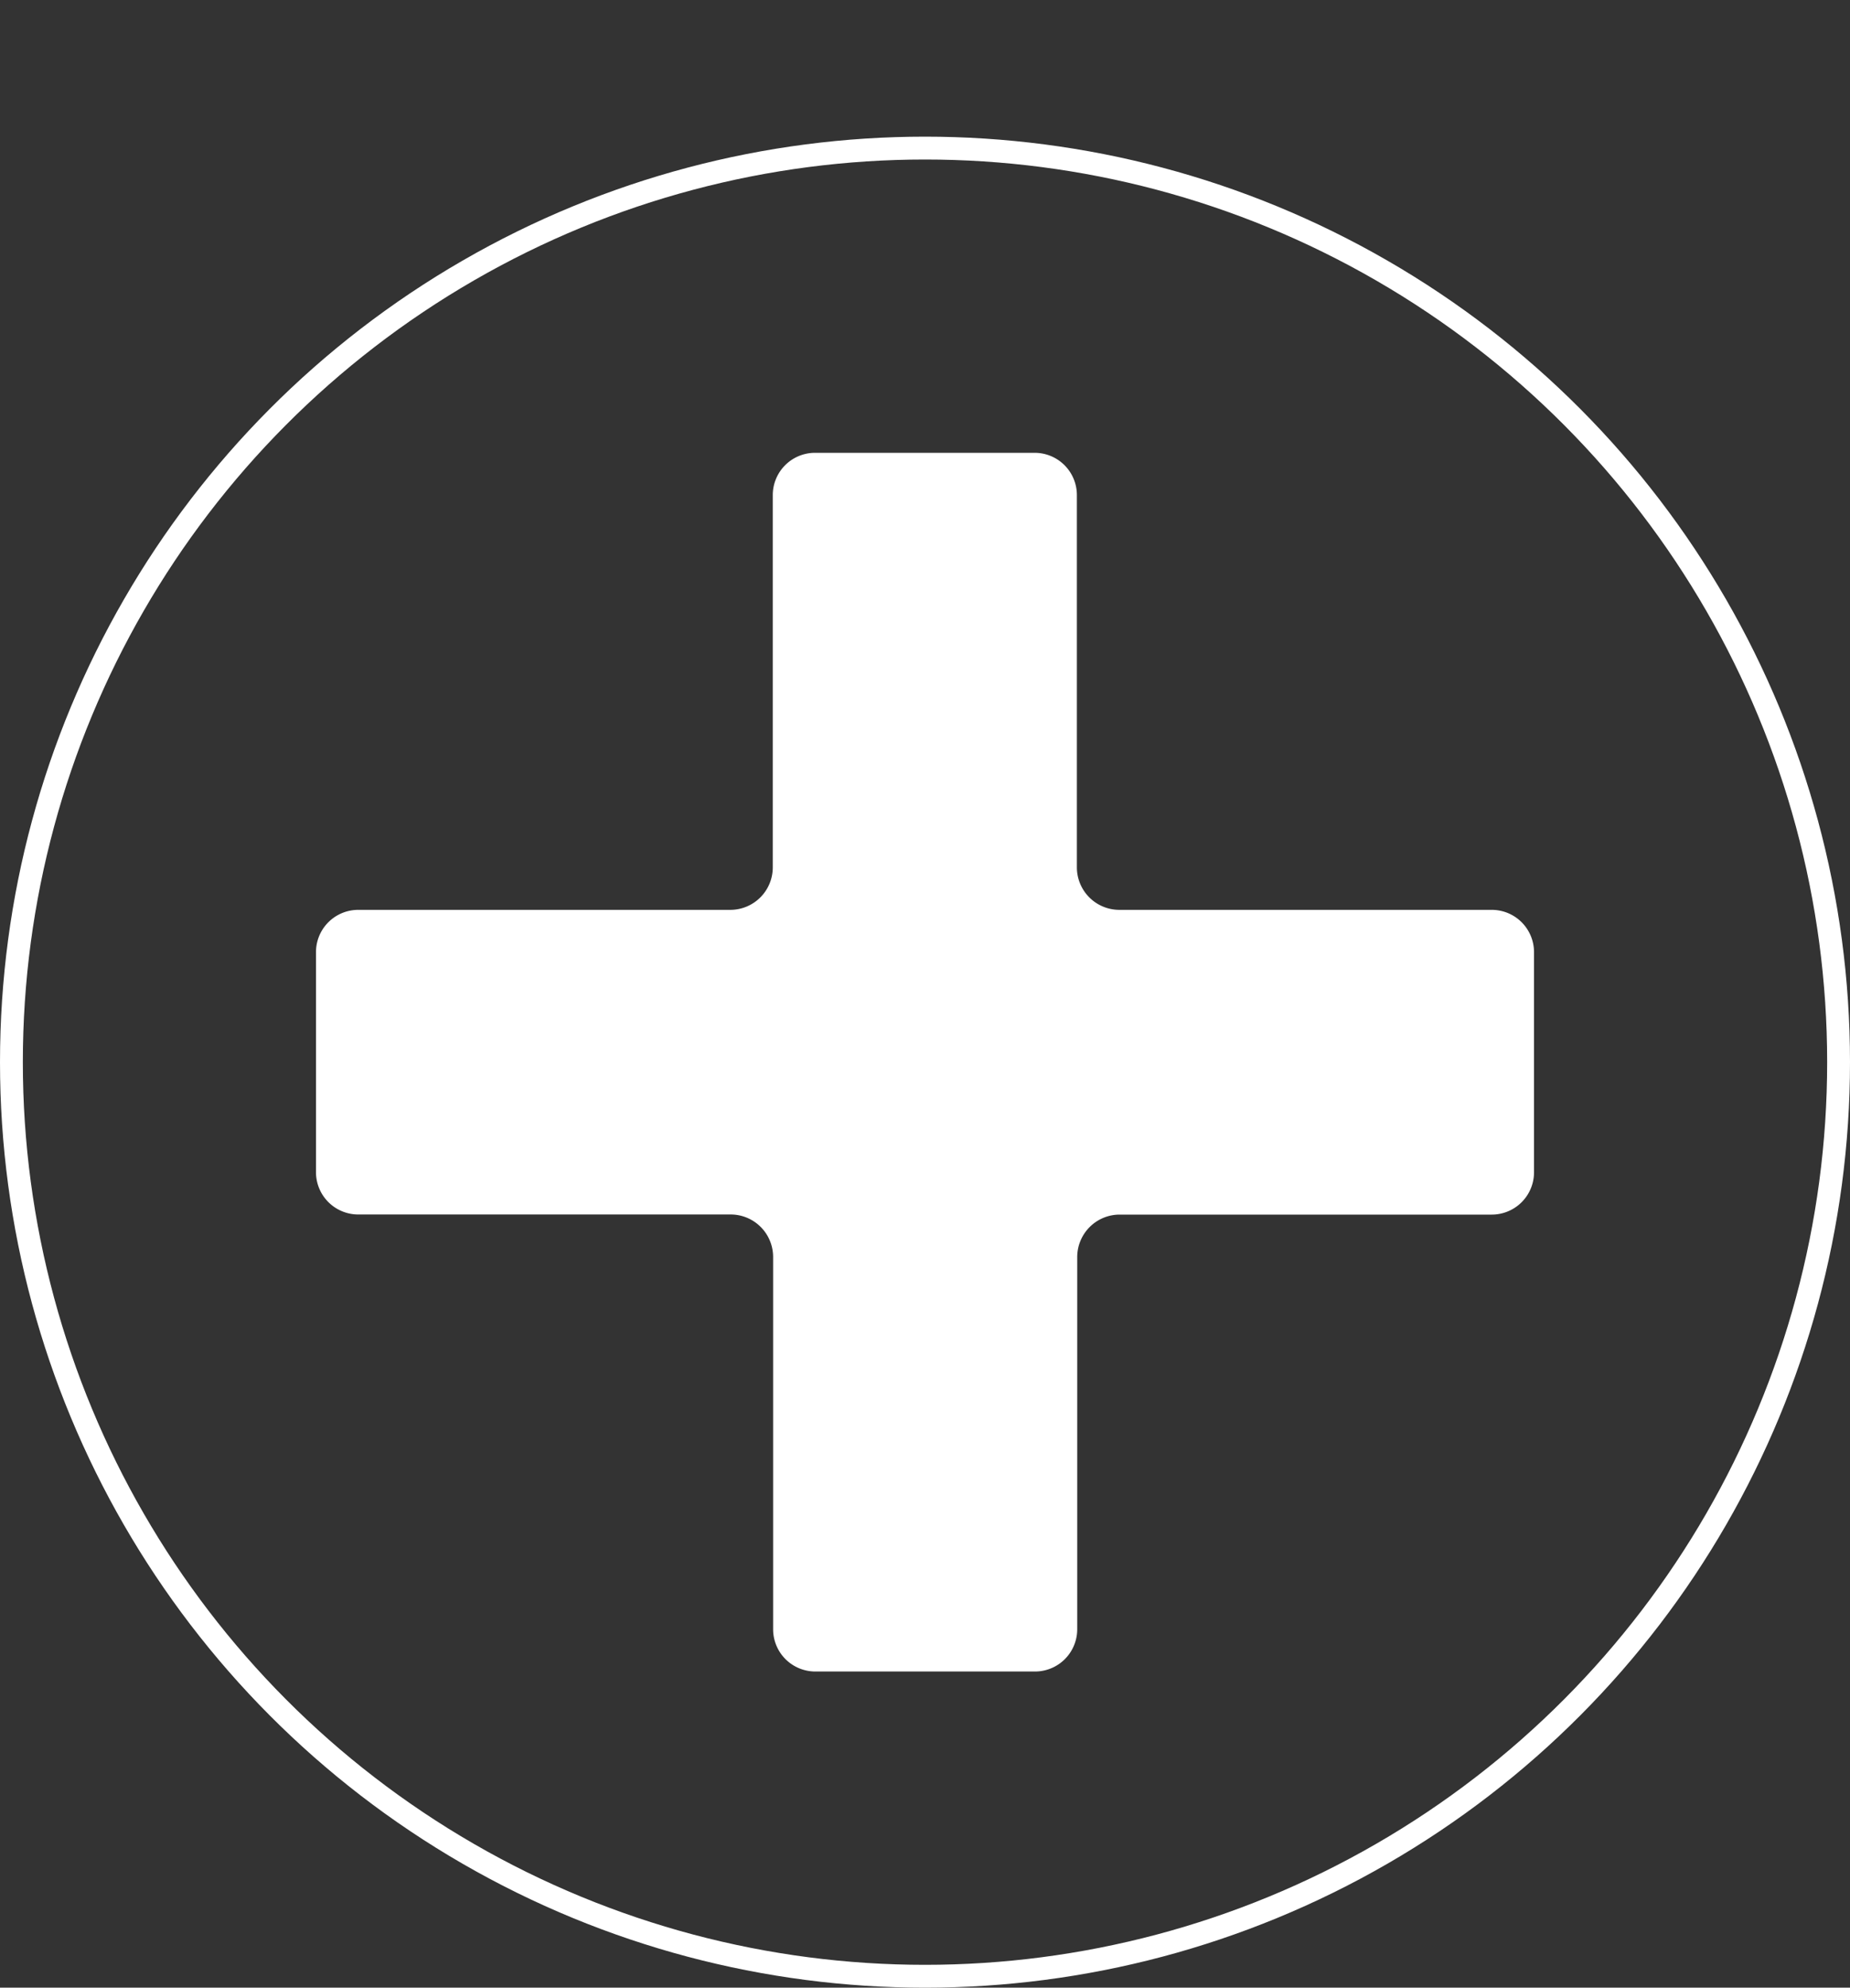
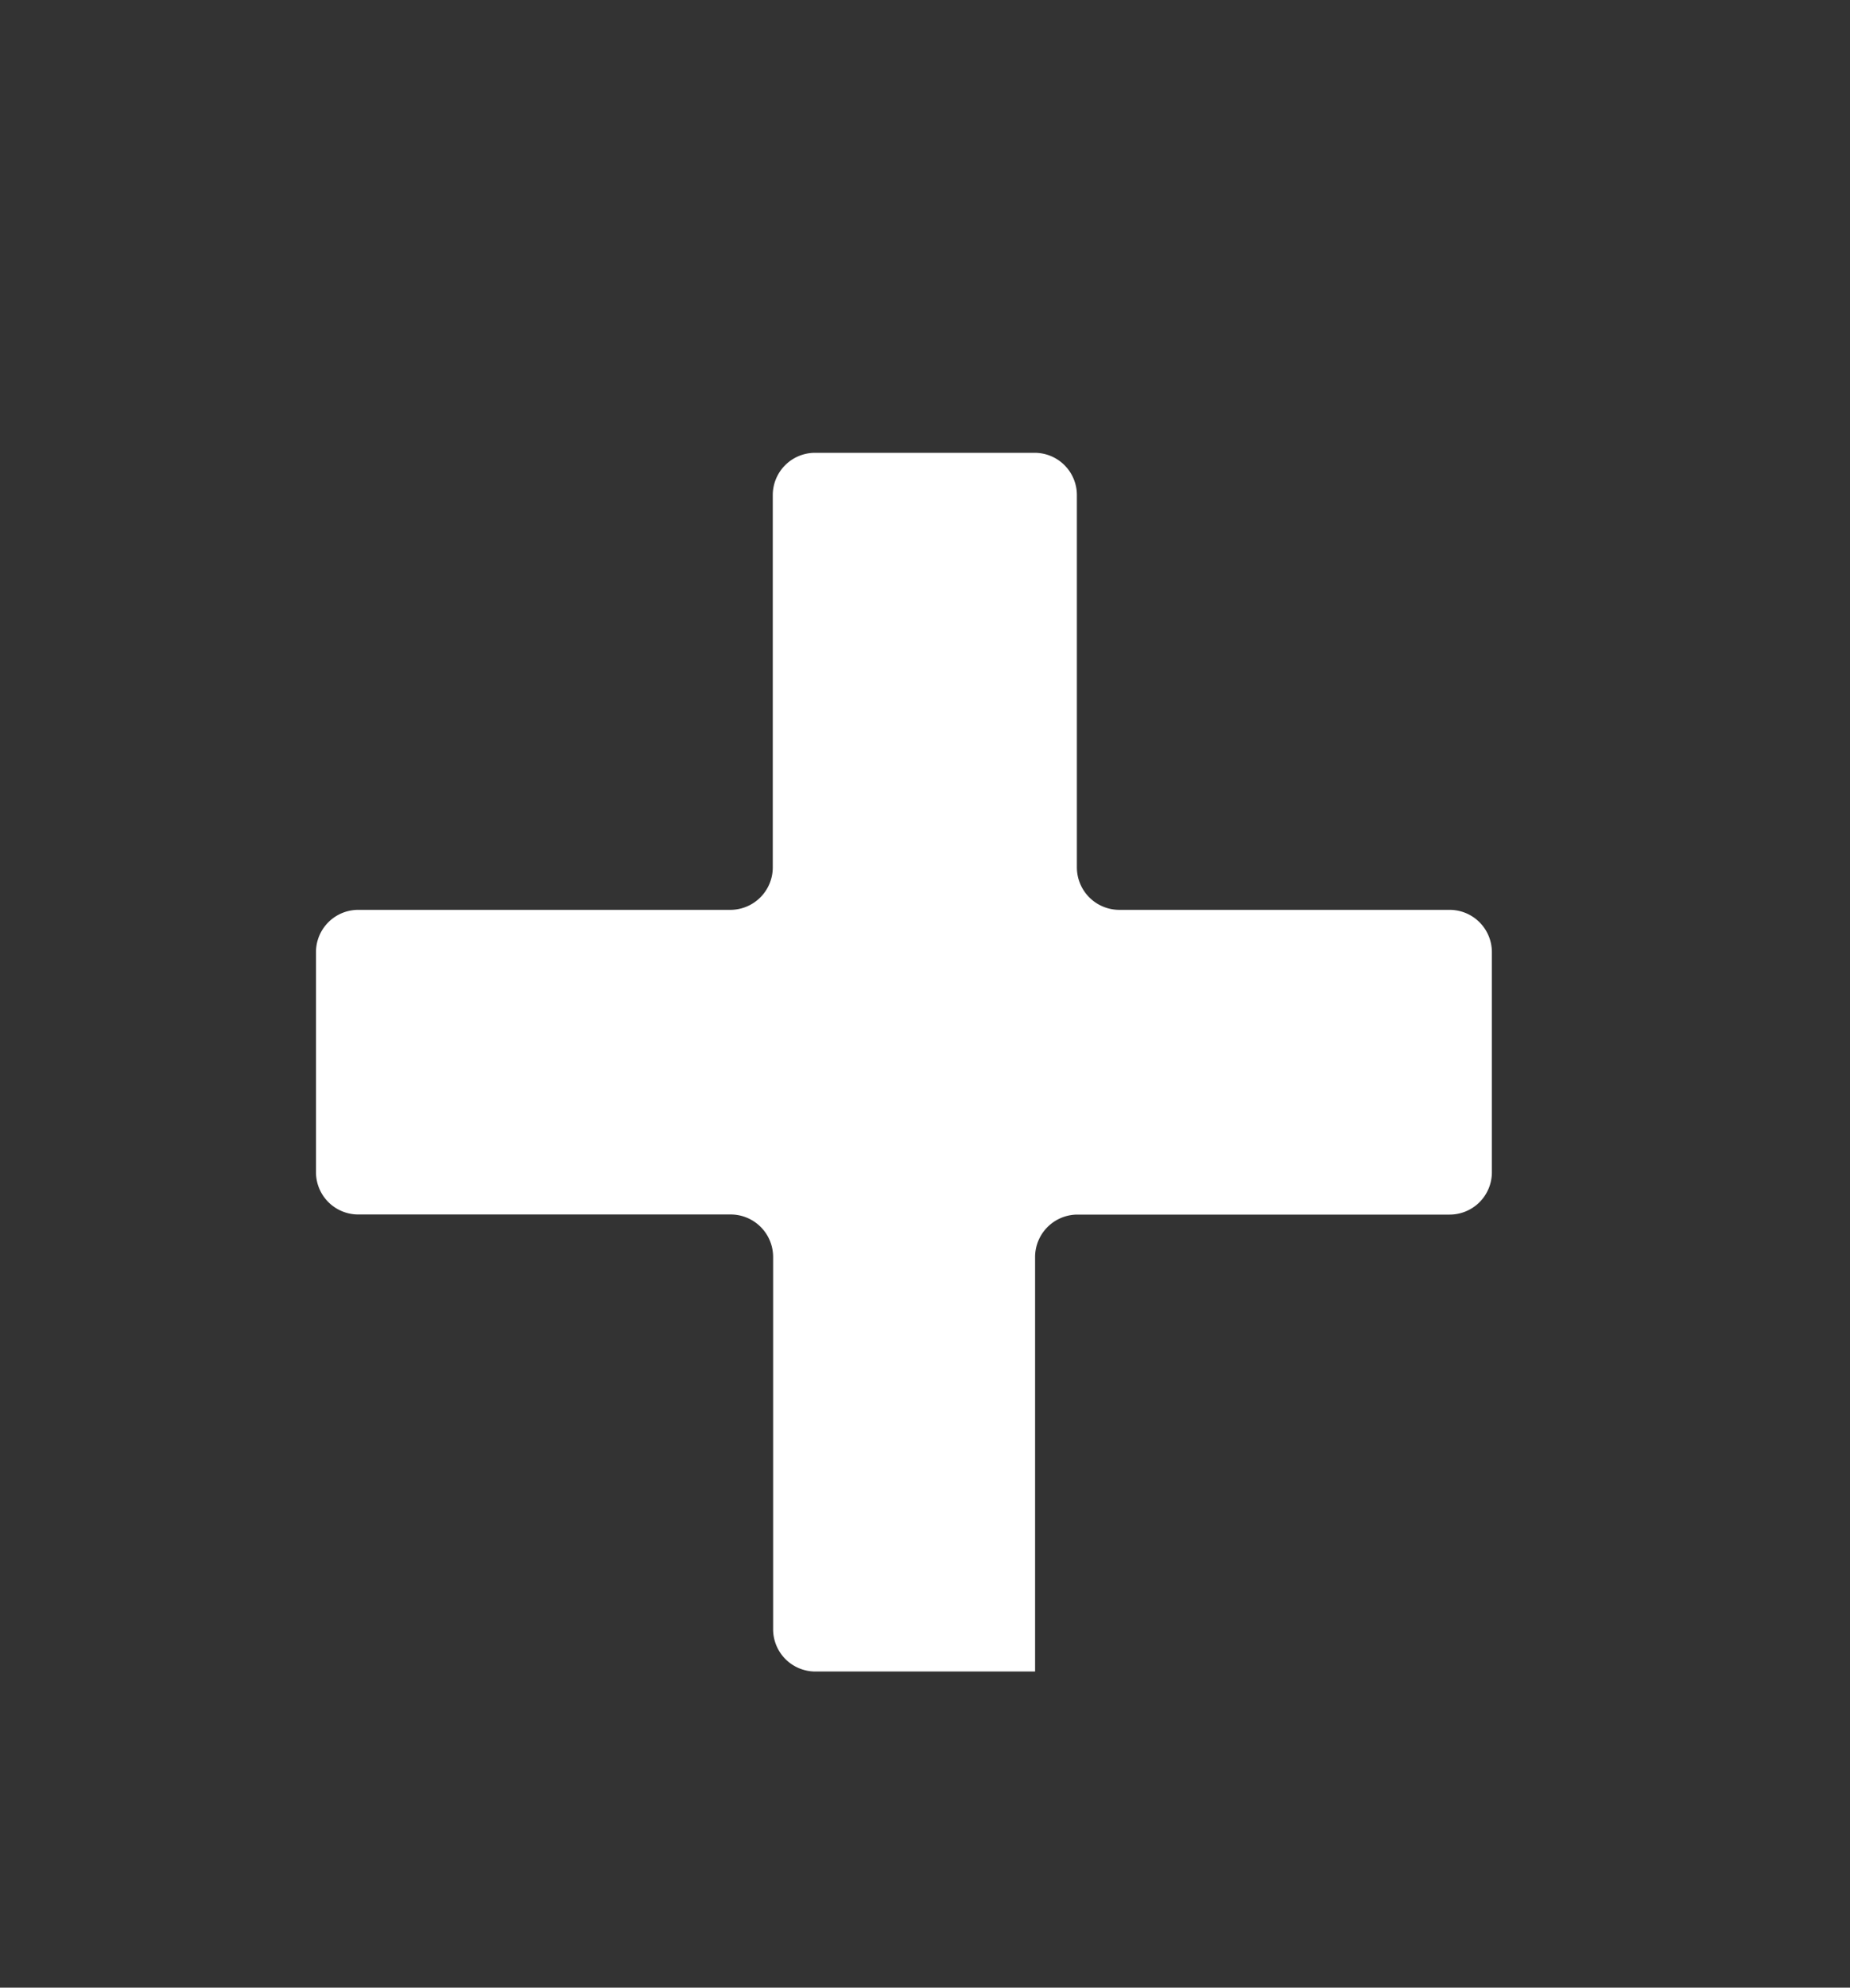
<svg xmlns="http://www.w3.org/2000/svg" viewBox="0 0 162 173.96">
  <rect x="0" y="0" width="162" height="173.96" fill="#333333" stroke="none" />
  <defs>
    <style>.cls-1{fill:#fff;}.cls-2,.cls-3{fill:none;}.cls-2{stroke:#fff;stroke-miterlimit:10;stroke-width:2px;}</style>
  </defs>
  <g id="Ebene_2" data-name="Ebene 2">
    <g id="Icons_Grafiken" data-name="Icons + Grafiken">
-       <path class="cls-1" d="M27.67,102.6a3.7,3.7,0,0,0,3.69,3.69H64a3.72,3.72,0,0,1,3.7,3.7V142.6a3.7,3.7,0,0,0,3.69,3.69H90.64a3.7,3.7,0,0,0,3.69-3.69V110a3.72,3.72,0,0,1,3.7-3.7h32.61a3.7,3.7,0,0,0,3.69-3.69V83.32a3.7,3.7,0,0,0-3.69-3.69H98a3.72,3.72,0,0,1-3.7-3.7V43.32a3.7,3.7,0,0,0-3.69-3.69H71.36a3.7,3.7,0,0,0-3.69,3.69V75.93a3.72,3.72,0,0,1-3.7,3.7H31.36a3.7,3.7,0,0,0-3.69,3.69Z" />
-       <circle class="cls-2" cx="81" cy="92.96" r="80" />
+       <path class="cls-1" d="M27.67,102.6a3.7,3.7,0,0,0,3.69,3.69H64a3.72,3.72,0,0,1,3.7,3.7V142.6a3.7,3.7,0,0,0,3.69,3.69H90.64V110a3.72,3.72,0,0,1,3.7-3.7h32.61a3.7,3.7,0,0,0,3.69-3.69V83.32a3.7,3.7,0,0,0-3.69-3.69H98a3.72,3.72,0,0,1-3.7-3.7V43.32a3.7,3.7,0,0,0-3.69-3.69H71.36a3.7,3.7,0,0,0-3.69,3.69V75.93a3.72,3.72,0,0,1-3.7,3.7H31.36a3.7,3.7,0,0,0-3.69,3.69Z" />
      <rect class="cls-3" x="1" width="160" height="172.96" />
    </g>
  </g>
</svg>